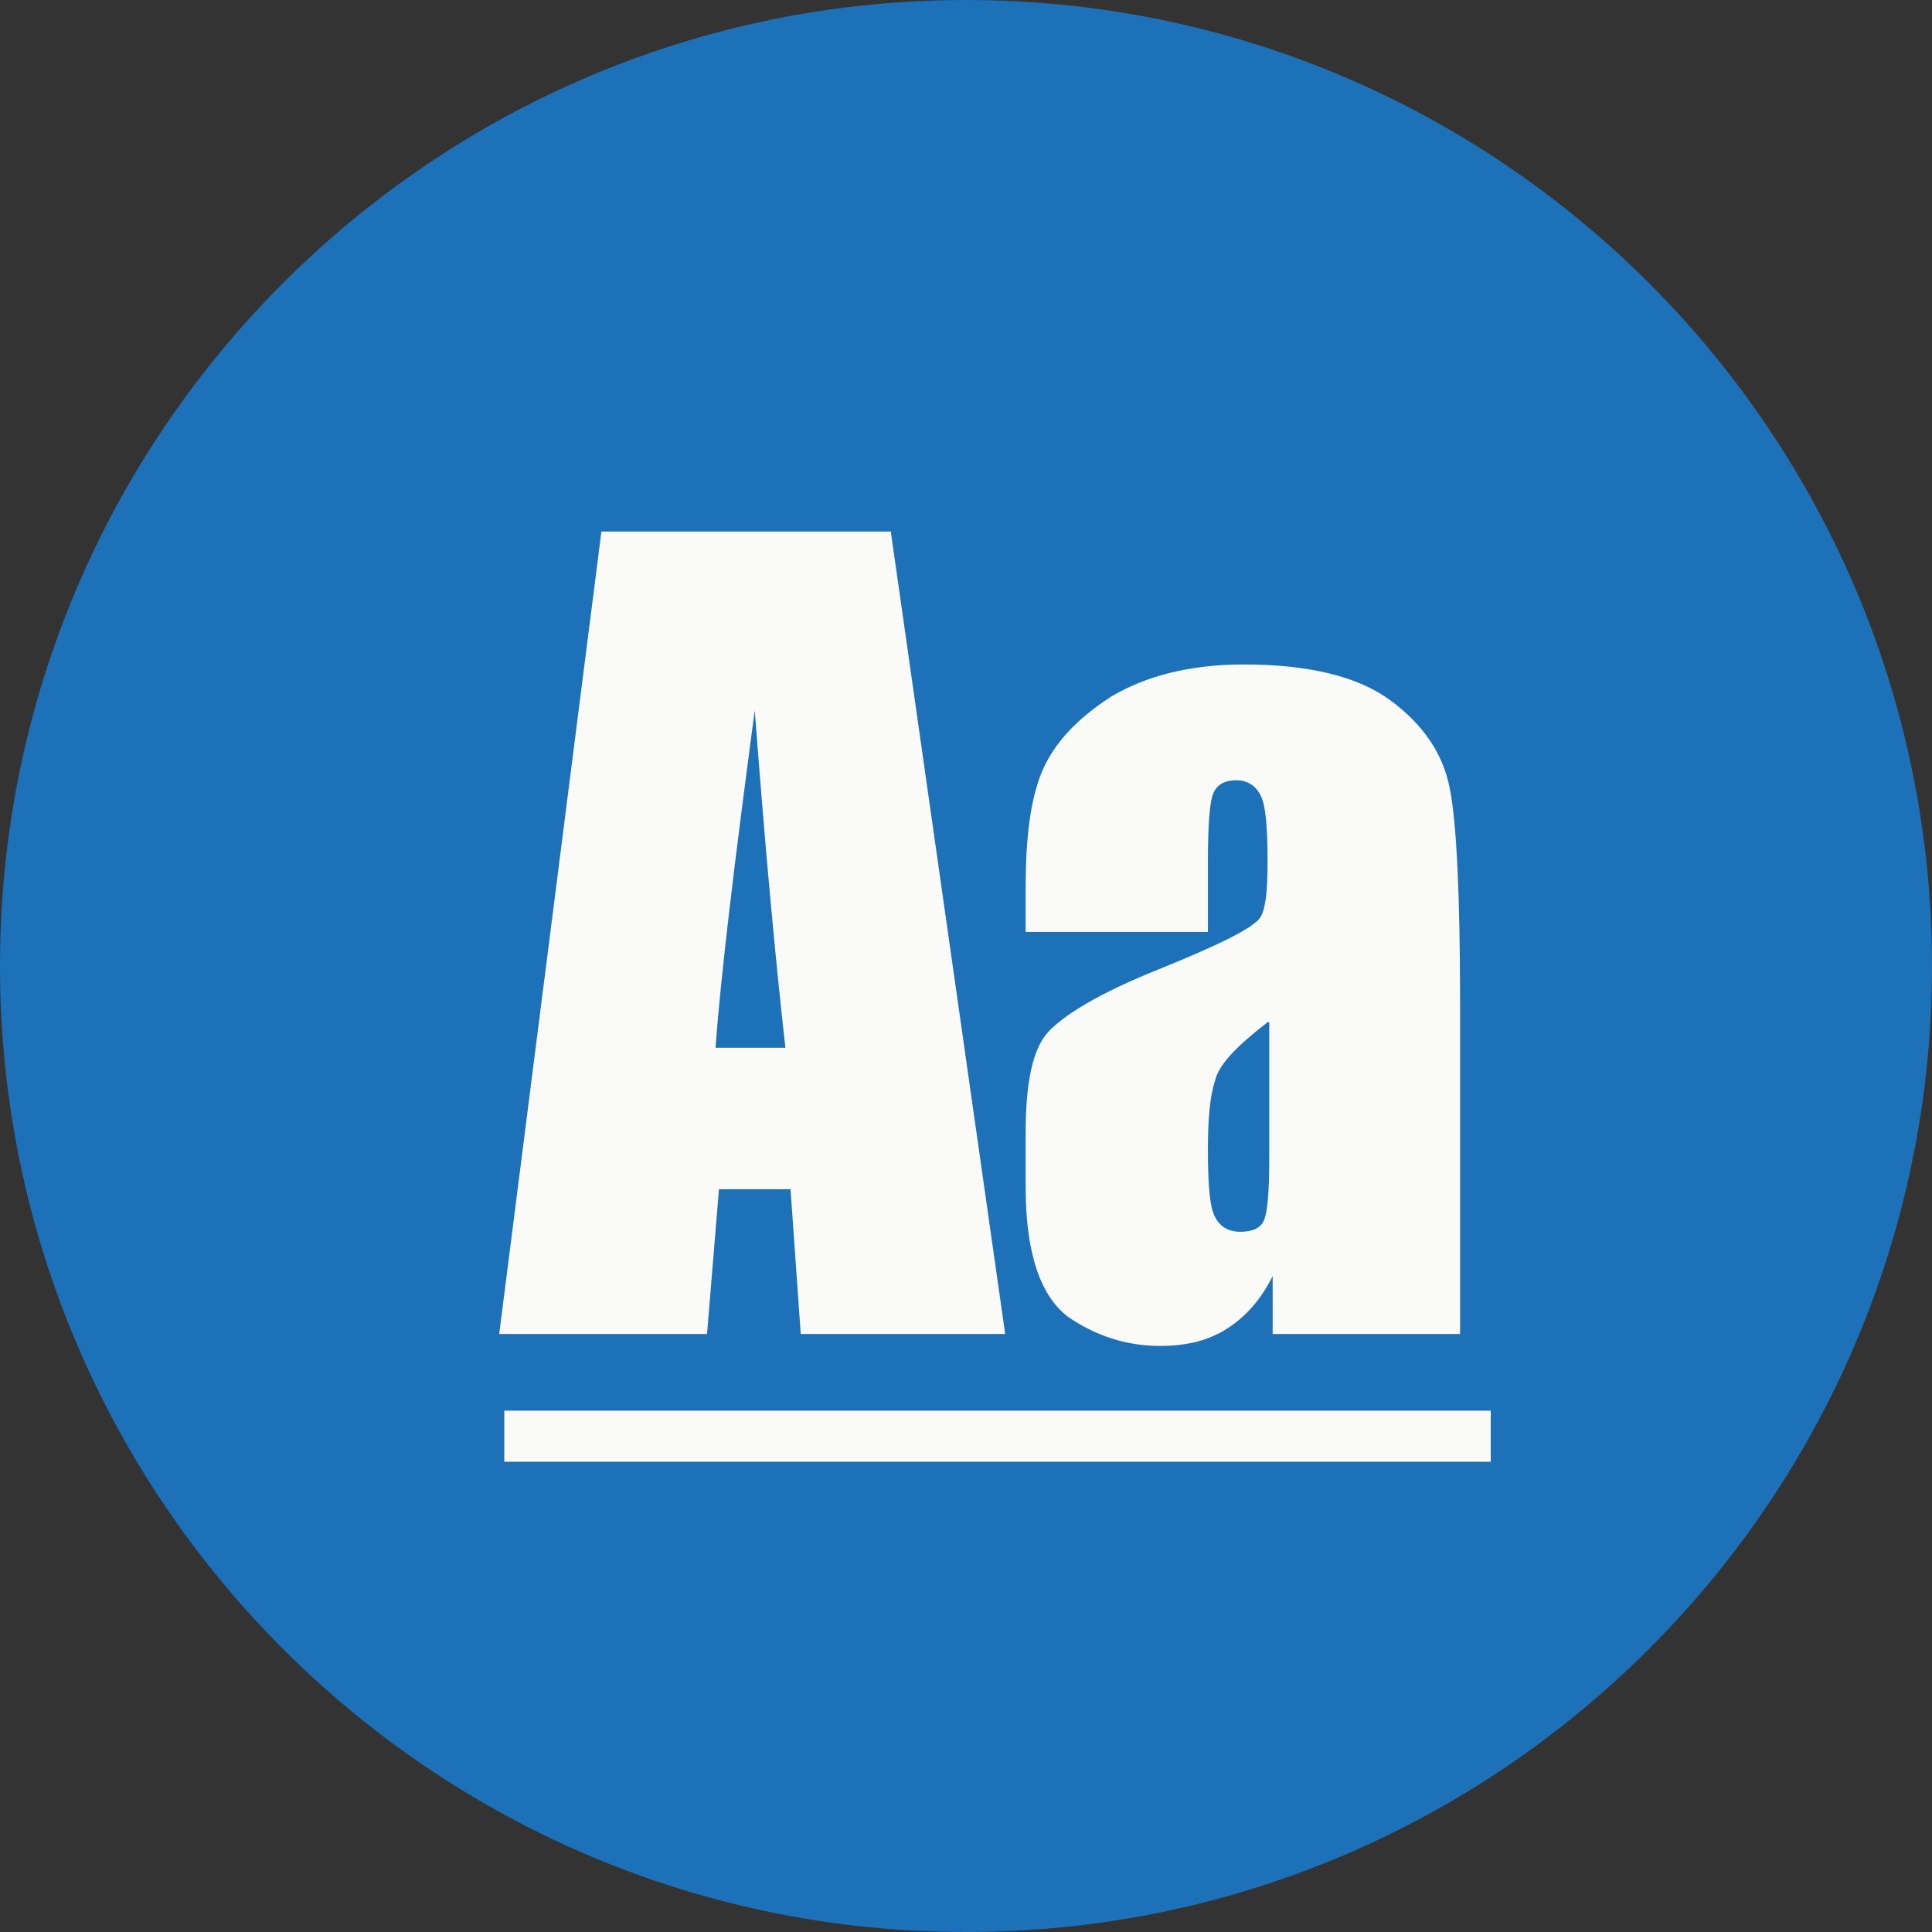
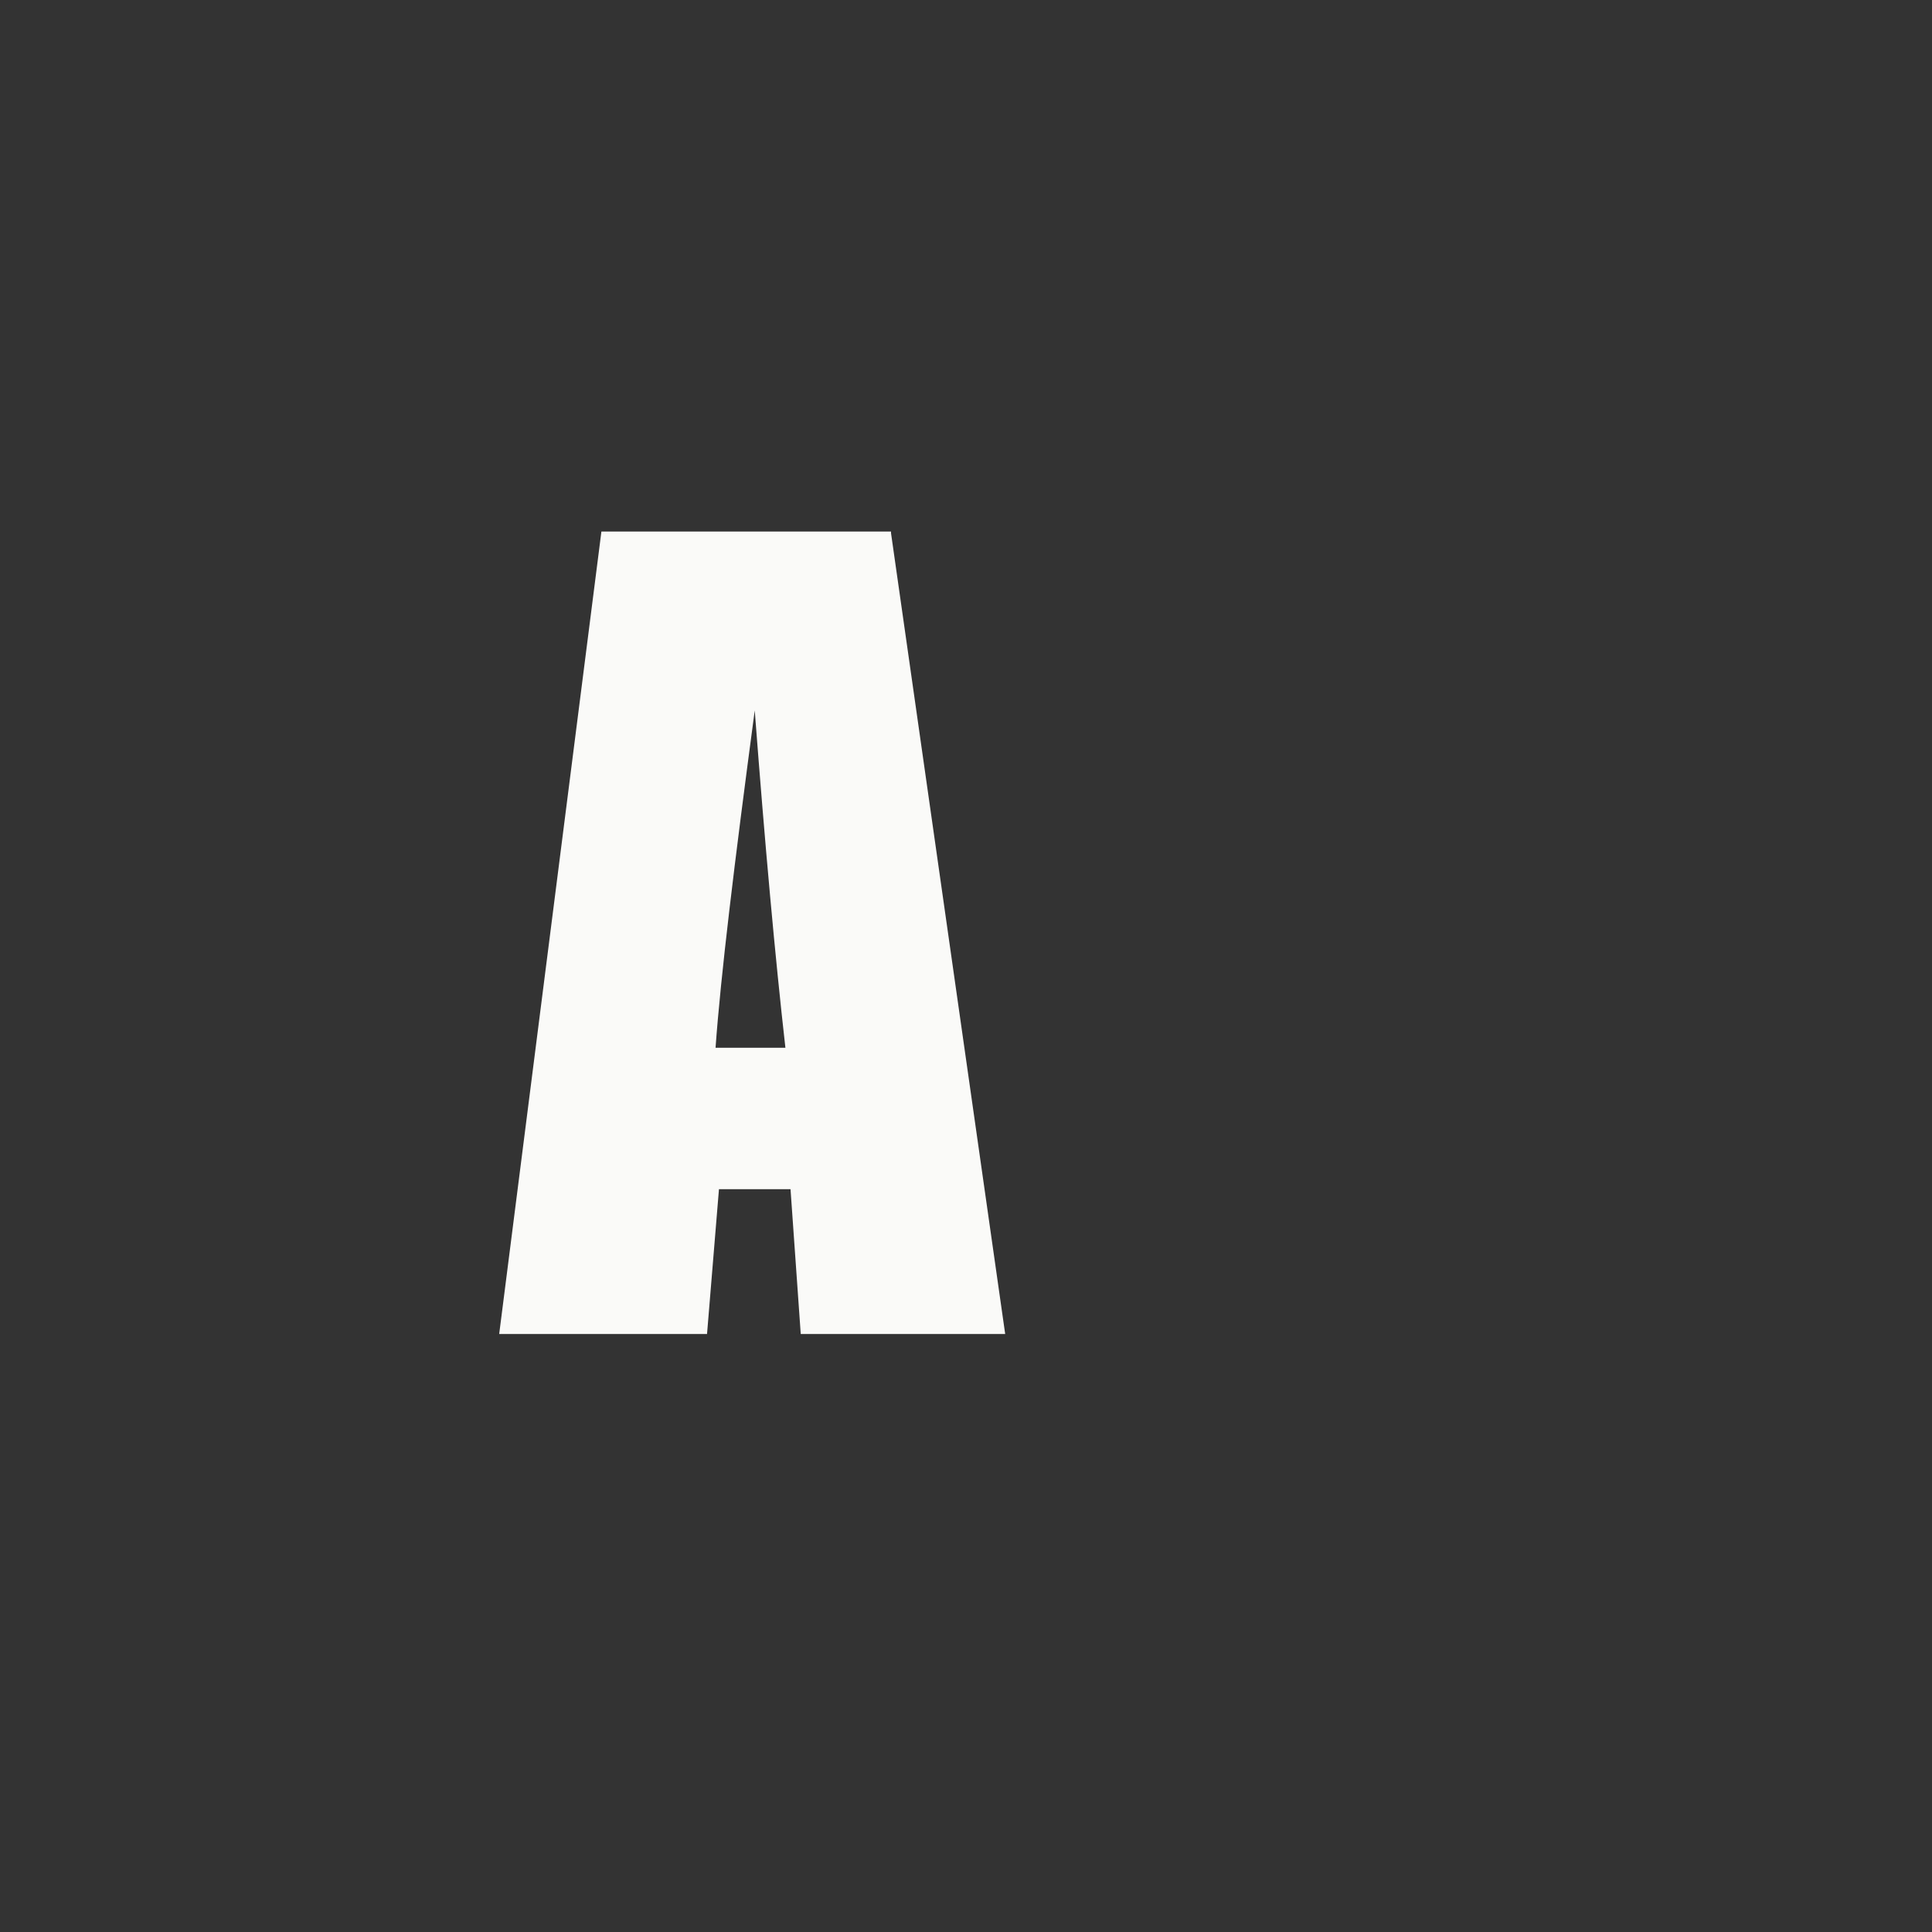
<svg xmlns="http://www.w3.org/2000/svg" version="1.1" id="Ebene_1" x="0px" y="0px" viewBox="0 0 113.4 113.4" style="enable-background:new 0 0 113.4 113.4;" xml:space="preserve">
  <rect x="0" y="0" width="113.4" height="113.4" fill="#333333" stroke="none" />
  <style type="text/css">
	.st0{fill:#1D71B8;}
	.st1{fill:#FAFAF8;}
</style>
  <g>
-     <path class="st0" d="M0,56.7C0,25.4,25.4,0,56.7,0c31.3,0,56.7,25.4,56.7,56.7c0,31.3-25.4,56.7-56.7,56.7C25.4,113.4,0,88,0,56.7z   " />
    <g>
      <path class="st1" d="M52.3,31.3L59,78.3H47l-0.6-8.5h-4.2l-0.7,8.5H29.3l6-47.1H52.3z M46.1,61.5c-0.6-5.3-1.2-11.9-1.8-19.8    c-1.2,9-2,15.6-2.3,19.8H46.1z" />
-       <path class="st1" d="M70.8,54.7H60.2v-2.6c0-3,0.3-5.3,1-6.9c0.7-1.6,2-3,4-4.3c2-1.2,4.6-1.9,7.8-1.9c3.8,0,6.7,0.7,8.6,2.1    c1.9,1.4,3.1,3.1,3.5,5.2c0.4,2,0.6,6.3,0.6,12.6v19.4h-11v-3.4C74,76.3,73.1,77.3,72,78s-2.4,1-3.9,1c-2,0-3.8-0.6-5.4-1.7    c-1.6-1.2-2.5-3.7-2.5-7.6v-3.2c0-2.9,0.4-4.9,1.3-5.9s3-2.3,6.5-3.7c3.7-1.5,5.7-2.5,6-3.1c0.3-0.5,0.4-1.6,0.4-3.2    c0-2-0.1-3.3-0.4-3.9s-0.8-0.9-1.4-0.9c-0.8,0-1.2,0.3-1.4,0.8c-0.2,0.5-0.3,1.8-0.3,4V54.7z M74.4,60c-1.8,1.4-2.9,2.5-3.1,3.5    c-0.3,0.9-0.4,2.3-0.4,4c0,2,0.1,3.3,0.4,3.9c0.3,0.6,0.8,0.9,1.5,0.9c0.7,0,1.2-0.2,1.4-0.7c0.2-0.5,0.3-1.7,0.3-3.6V60z" />
-       <path class="st1" d="M29.6,85.8v-3h57.9v3H29.6z" />
    </g>
  </g>
</svg>